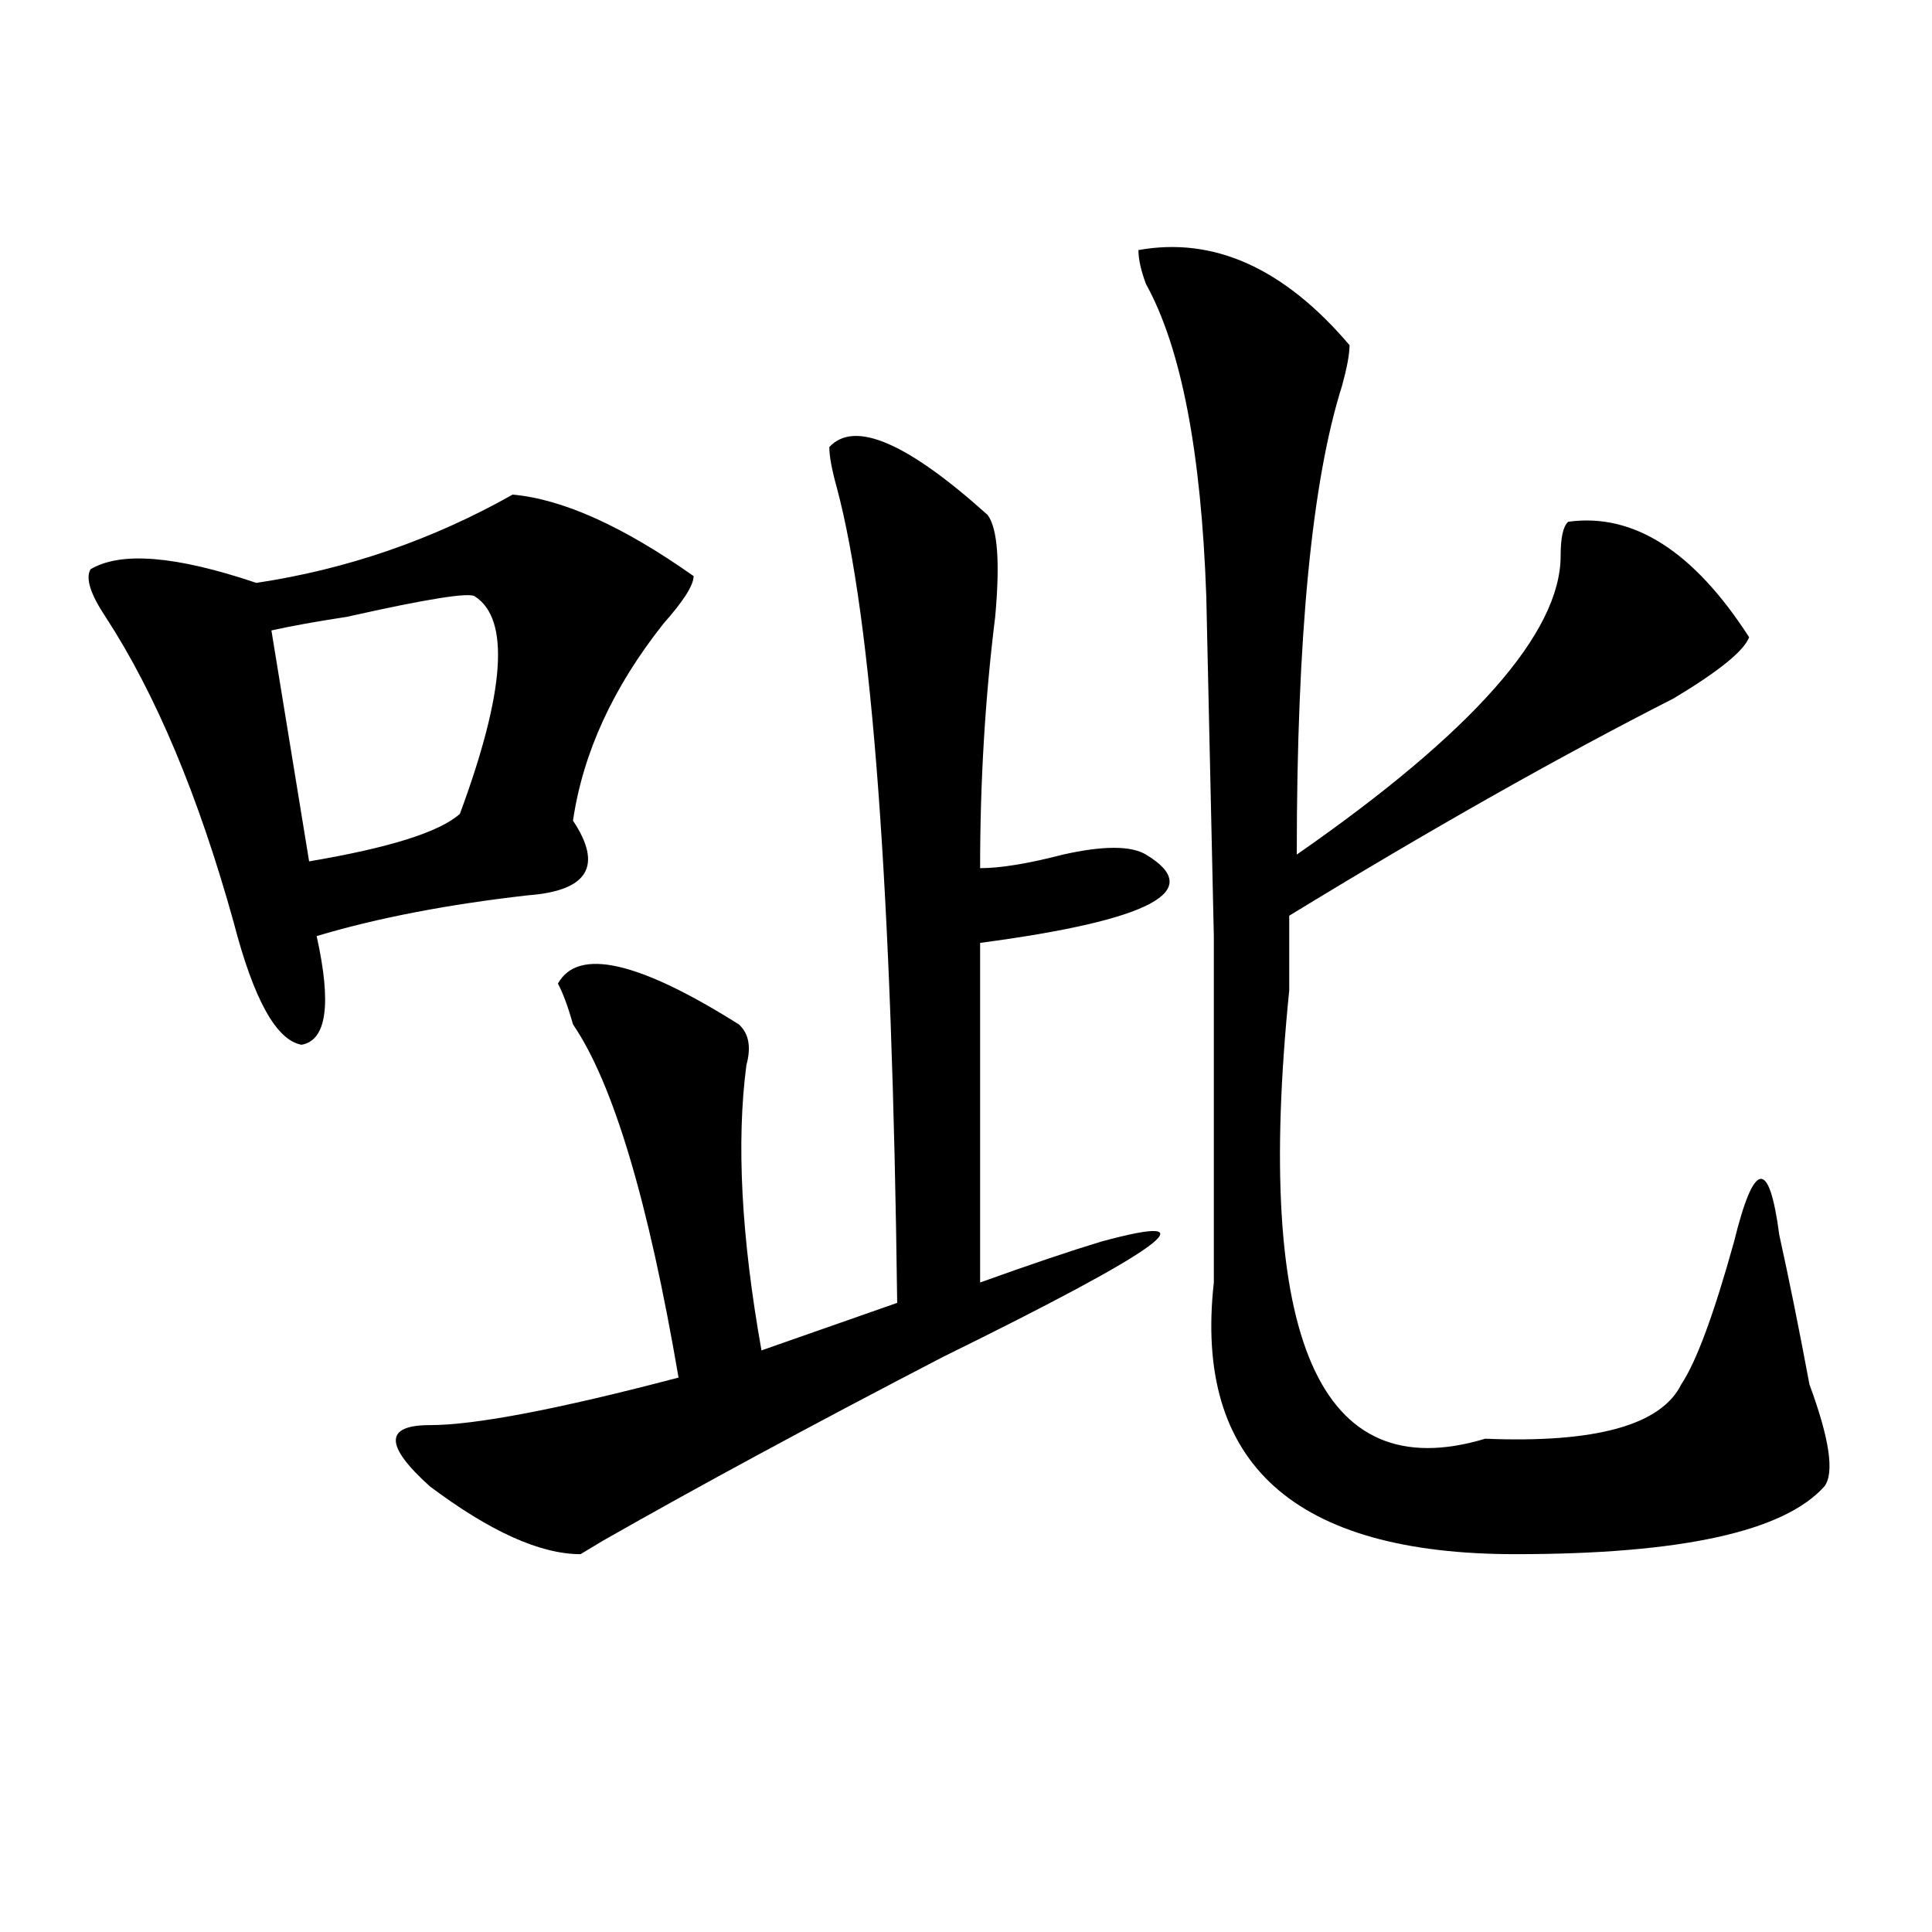
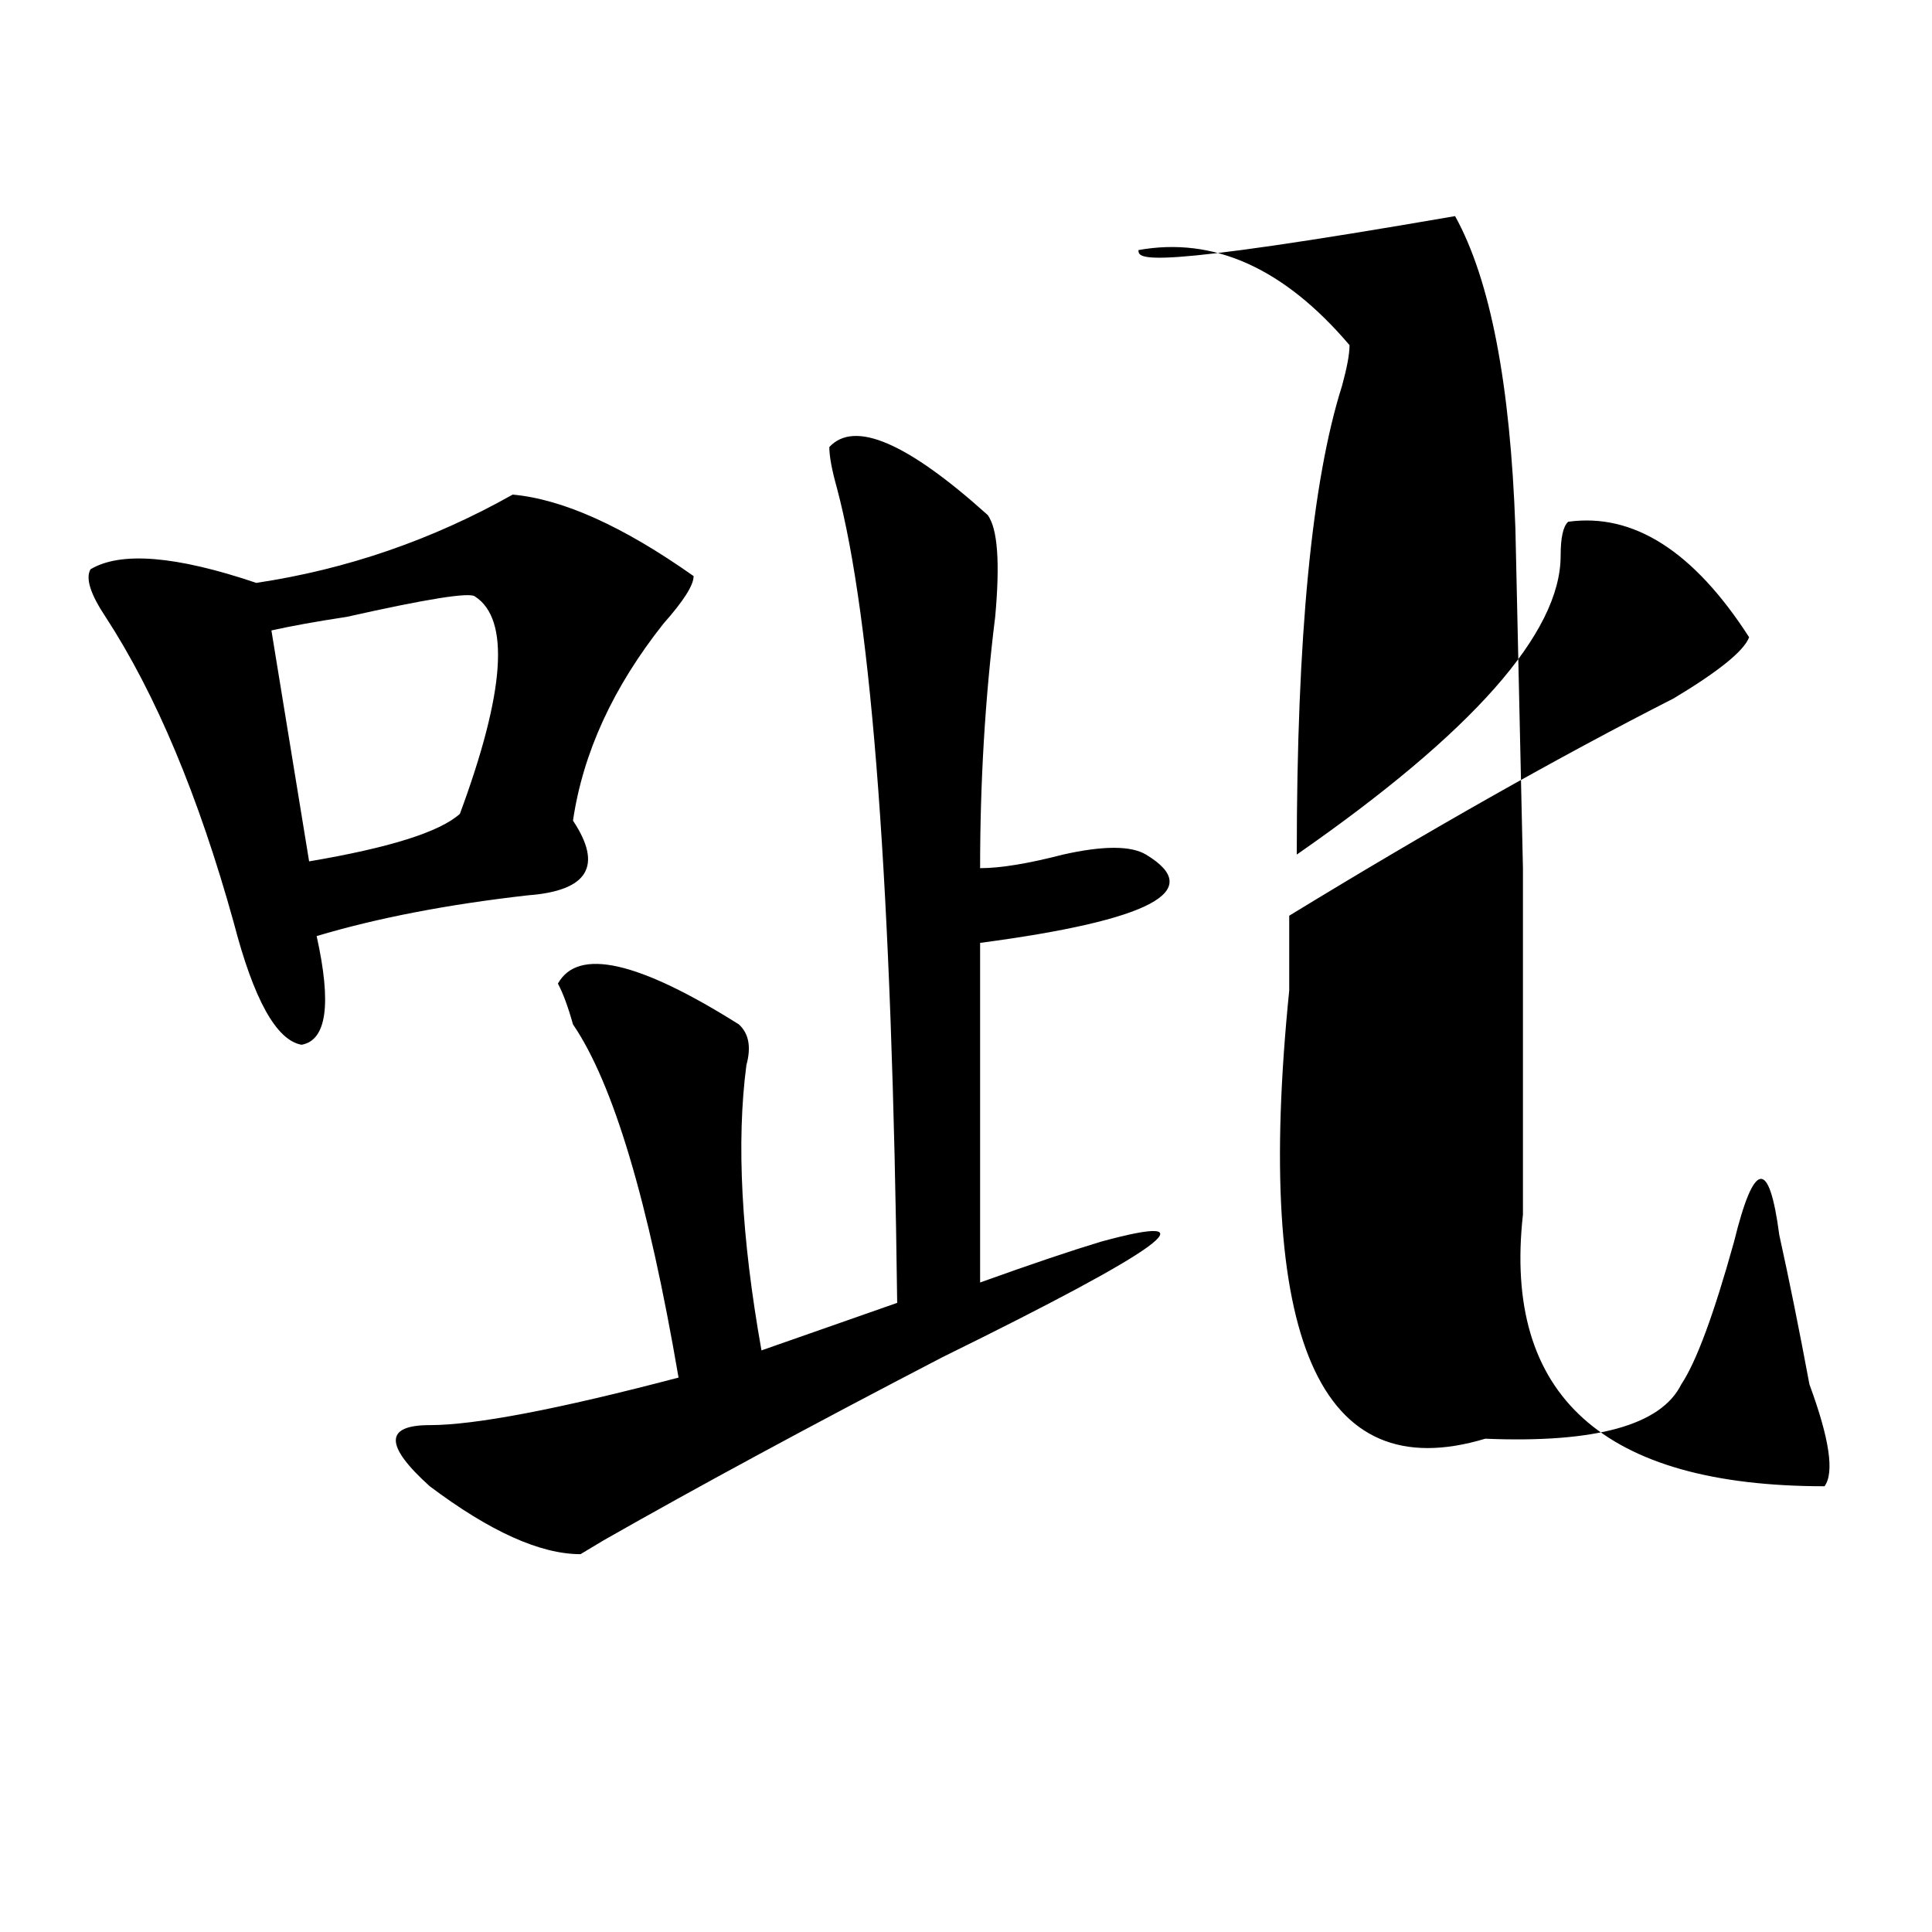
<svg xmlns="http://www.w3.org/2000/svg" version="1.1" id="图层_1" x="0px" y="0px" width="1000px" height="1000px" viewBox="0 0 1000 1000" enable-background="new 0 0 1000 1000" xml:space="preserve">
-   <path d="M265.36,256c25.975,2.362,57.194,16.425,93.656,42.188c0,4.725-5.244,12.909-15.609,24.609  c-26.036,32.85-41.645,66.797-46.828,101.953c15.609,23.456,7.805,36.365-23.414,38.672c-41.645,4.725-78.047,11.756-109.266,21.094  c7.805,35.156,5.183,53.943-7.805,56.25c-13.049-2.307-24.756-23.4-35.121-63.281c-18.231-65.588-40.365-118.322-66.34-158.203  c-7.805-11.7-10.427-19.885-7.805-24.609c15.609-9.338,44.206-7.031,85.852,7.031C179.508,294.672,223.715,279.456,265.36,256z   M245.848,308.734c-2.622-2.307-24.756,1.209-66.34,10.547c-15.609,2.362-28.658,4.725-39.023,7.031l19.512,119.531  c41.584-7.031,67.62-15.216,78.047-24.609C261.458,357.953,264.018,320.49,245.848,308.734z M429.258,231.391  c12.988-14.063,40.304-2.308,81.949,35.156c5.183,7.031,6.463,24.609,3.902,52.734c-5.244,42.188-7.805,85.584-7.805,130.078  c10.365,0,24.695-2.307,42.926-7.031c20.792-4.669,35.121-4.669,42.926,0c31.219,18.787,2.561,34.003-85.852,45.703v175.781  c25.975-9.338,46.828-16.369,62.438-21.094c59.816-16.369,32.499,3.516-81.949,59.766c-67.681,35.156-126.217,66.797-175.605,94.922  l-11.707,7.031c-20.853,0-46.828-11.7-78.047-35.156c-23.414-21.094-23.414-31.641,0-31.641s66.34-8.185,128.777-24.609  c-15.609-91.406-33.841-152.325-54.633-182.813c-2.622-9.338-5.244-16.369-7.805-21.094c10.365-18.731,41.584-11.7,93.656,21.094  c5.183,4.725,6.463,11.756,3.902,21.094c-5.244,39.881-2.622,89.1,7.805,147.656l70.242-24.609  c-2.622-213.244-13.049-353.869-31.219-421.875C430.539,243.146,429.258,236.114,429.258,231.391z M589.254,129.438  c39.023-7.031,75.425,9.394,109.266,49.219c0,4.724-1.342,11.755-3.902,21.094c-15.609,49.219-23.414,130.078-23.414,242.578  c91.034-63.281,136.582-114.807,136.582-154.688c0-9.338,1.281-15.216,3.902-17.578c33.78-4.669,64.998,15.271,93.656,59.766  c-2.622,7.031-15.609,17.578-39.023,31.641c-59.877,30.487-126.217,68.006-199.02,112.5c0,9.394,0,22.303,0,38.672  c-18.231,180.506,15.609,257.85,101.461,232.031c57.194,2.362,91.034-7.031,101.461-28.125c7.805-11.7,16.89-36.31,27.316-73.828  c10.366-42.188,18.17-43.341,23.414-3.516c5.183,23.456,10.366,49.219,15.609,77.344c10.366,28.125,12.988,45.703,7.805,52.734  c-20.853,23.456-74.145,35.156-159.996,35.156c-114.51,0-166.52-46.856-156.094-140.625c0-2.307,0-62.072,0-179.297l-3.902-175.781  c-2.622-74.981-13.049-128.87-31.219-161.719C590.535,139.984,589.254,134.161,589.254,129.438z" />
+   <path d="M265.36,256c25.975,2.362,57.194,16.425,93.656,42.188c0,4.725-5.244,12.909-15.609,24.609  c-26.036,32.85-41.645,66.797-46.828,101.953c15.609,23.456,7.805,36.365-23.414,38.672c-41.645,4.725-78.047,11.756-109.266,21.094  c7.805,35.156,5.183,53.943-7.805,56.25c-13.049-2.307-24.756-23.4-35.121-63.281c-18.231-65.588-40.365-118.322-66.34-158.203  c-7.805-11.7-10.427-19.885-7.805-24.609c15.609-9.338,44.206-7.031,85.852,7.031C179.508,294.672,223.715,279.456,265.36,256z   M245.848,308.734c-2.622-2.307-24.756,1.209-66.34,10.547c-15.609,2.362-28.658,4.725-39.023,7.031l19.512,119.531  c41.584-7.031,67.62-15.216,78.047-24.609C261.458,357.953,264.018,320.49,245.848,308.734z M429.258,231.391  c12.988-14.063,40.304-2.308,81.949,35.156c5.183,7.031,6.463,24.609,3.902,52.734c-5.244,42.188-7.805,85.584-7.805,130.078  c10.365,0,24.695-2.307,42.926-7.031c20.792-4.669,35.121-4.669,42.926,0c31.219,18.787,2.561,34.003-85.852,45.703v175.781  c25.975-9.338,46.828-16.369,62.438-21.094c59.816-16.369,32.499,3.516-81.949,59.766c-67.681,35.156-126.217,66.797-175.605,94.922  l-11.707,7.031c-20.853,0-46.828-11.7-78.047-35.156c-23.414-21.094-23.414-31.641,0-31.641s66.34-8.185,128.777-24.609  c-15.609-91.406-33.841-152.325-54.633-182.813c-2.622-9.338-5.244-16.369-7.805-21.094c10.365-18.731,41.584-11.7,93.656,21.094  c5.183,4.725,6.463,11.756,3.902,21.094c-5.244,39.881-2.622,89.1,7.805,147.656l70.242-24.609  c-2.622-213.244-13.049-353.869-31.219-421.875C430.539,243.146,429.258,236.114,429.258,231.391z M589.254,129.438  c39.023-7.031,75.425,9.394,109.266,49.219c0,4.724-1.342,11.755-3.902,21.094c-15.609,49.219-23.414,130.078-23.414,242.578  c91.034-63.281,136.582-114.807,136.582-154.688c0-9.338,1.281-15.216,3.902-17.578c33.78-4.669,64.998,15.271,93.656,59.766  c-2.622,7.031-15.609,17.578-39.023,31.641c-59.877,30.487-126.217,68.006-199.02,112.5c0,9.394,0,22.303,0,38.672  c-18.231,180.506,15.609,257.85,101.461,232.031c57.194,2.362,91.034-7.031,101.461-28.125c7.805-11.7,16.89-36.31,27.316-73.828  c10.366-42.188,18.17-43.341,23.414-3.516c5.183,23.456,10.366,49.219,15.609,77.344c10.366,28.125,12.988,45.703,7.805,52.734  c-114.51,0-166.52-46.856-156.094-140.625c0-2.307,0-62.072,0-179.297l-3.902-175.781  c-2.622-74.981-13.049-128.87-31.219-161.719C590.535,139.984,589.254,134.161,589.254,129.438z" />
</svg>